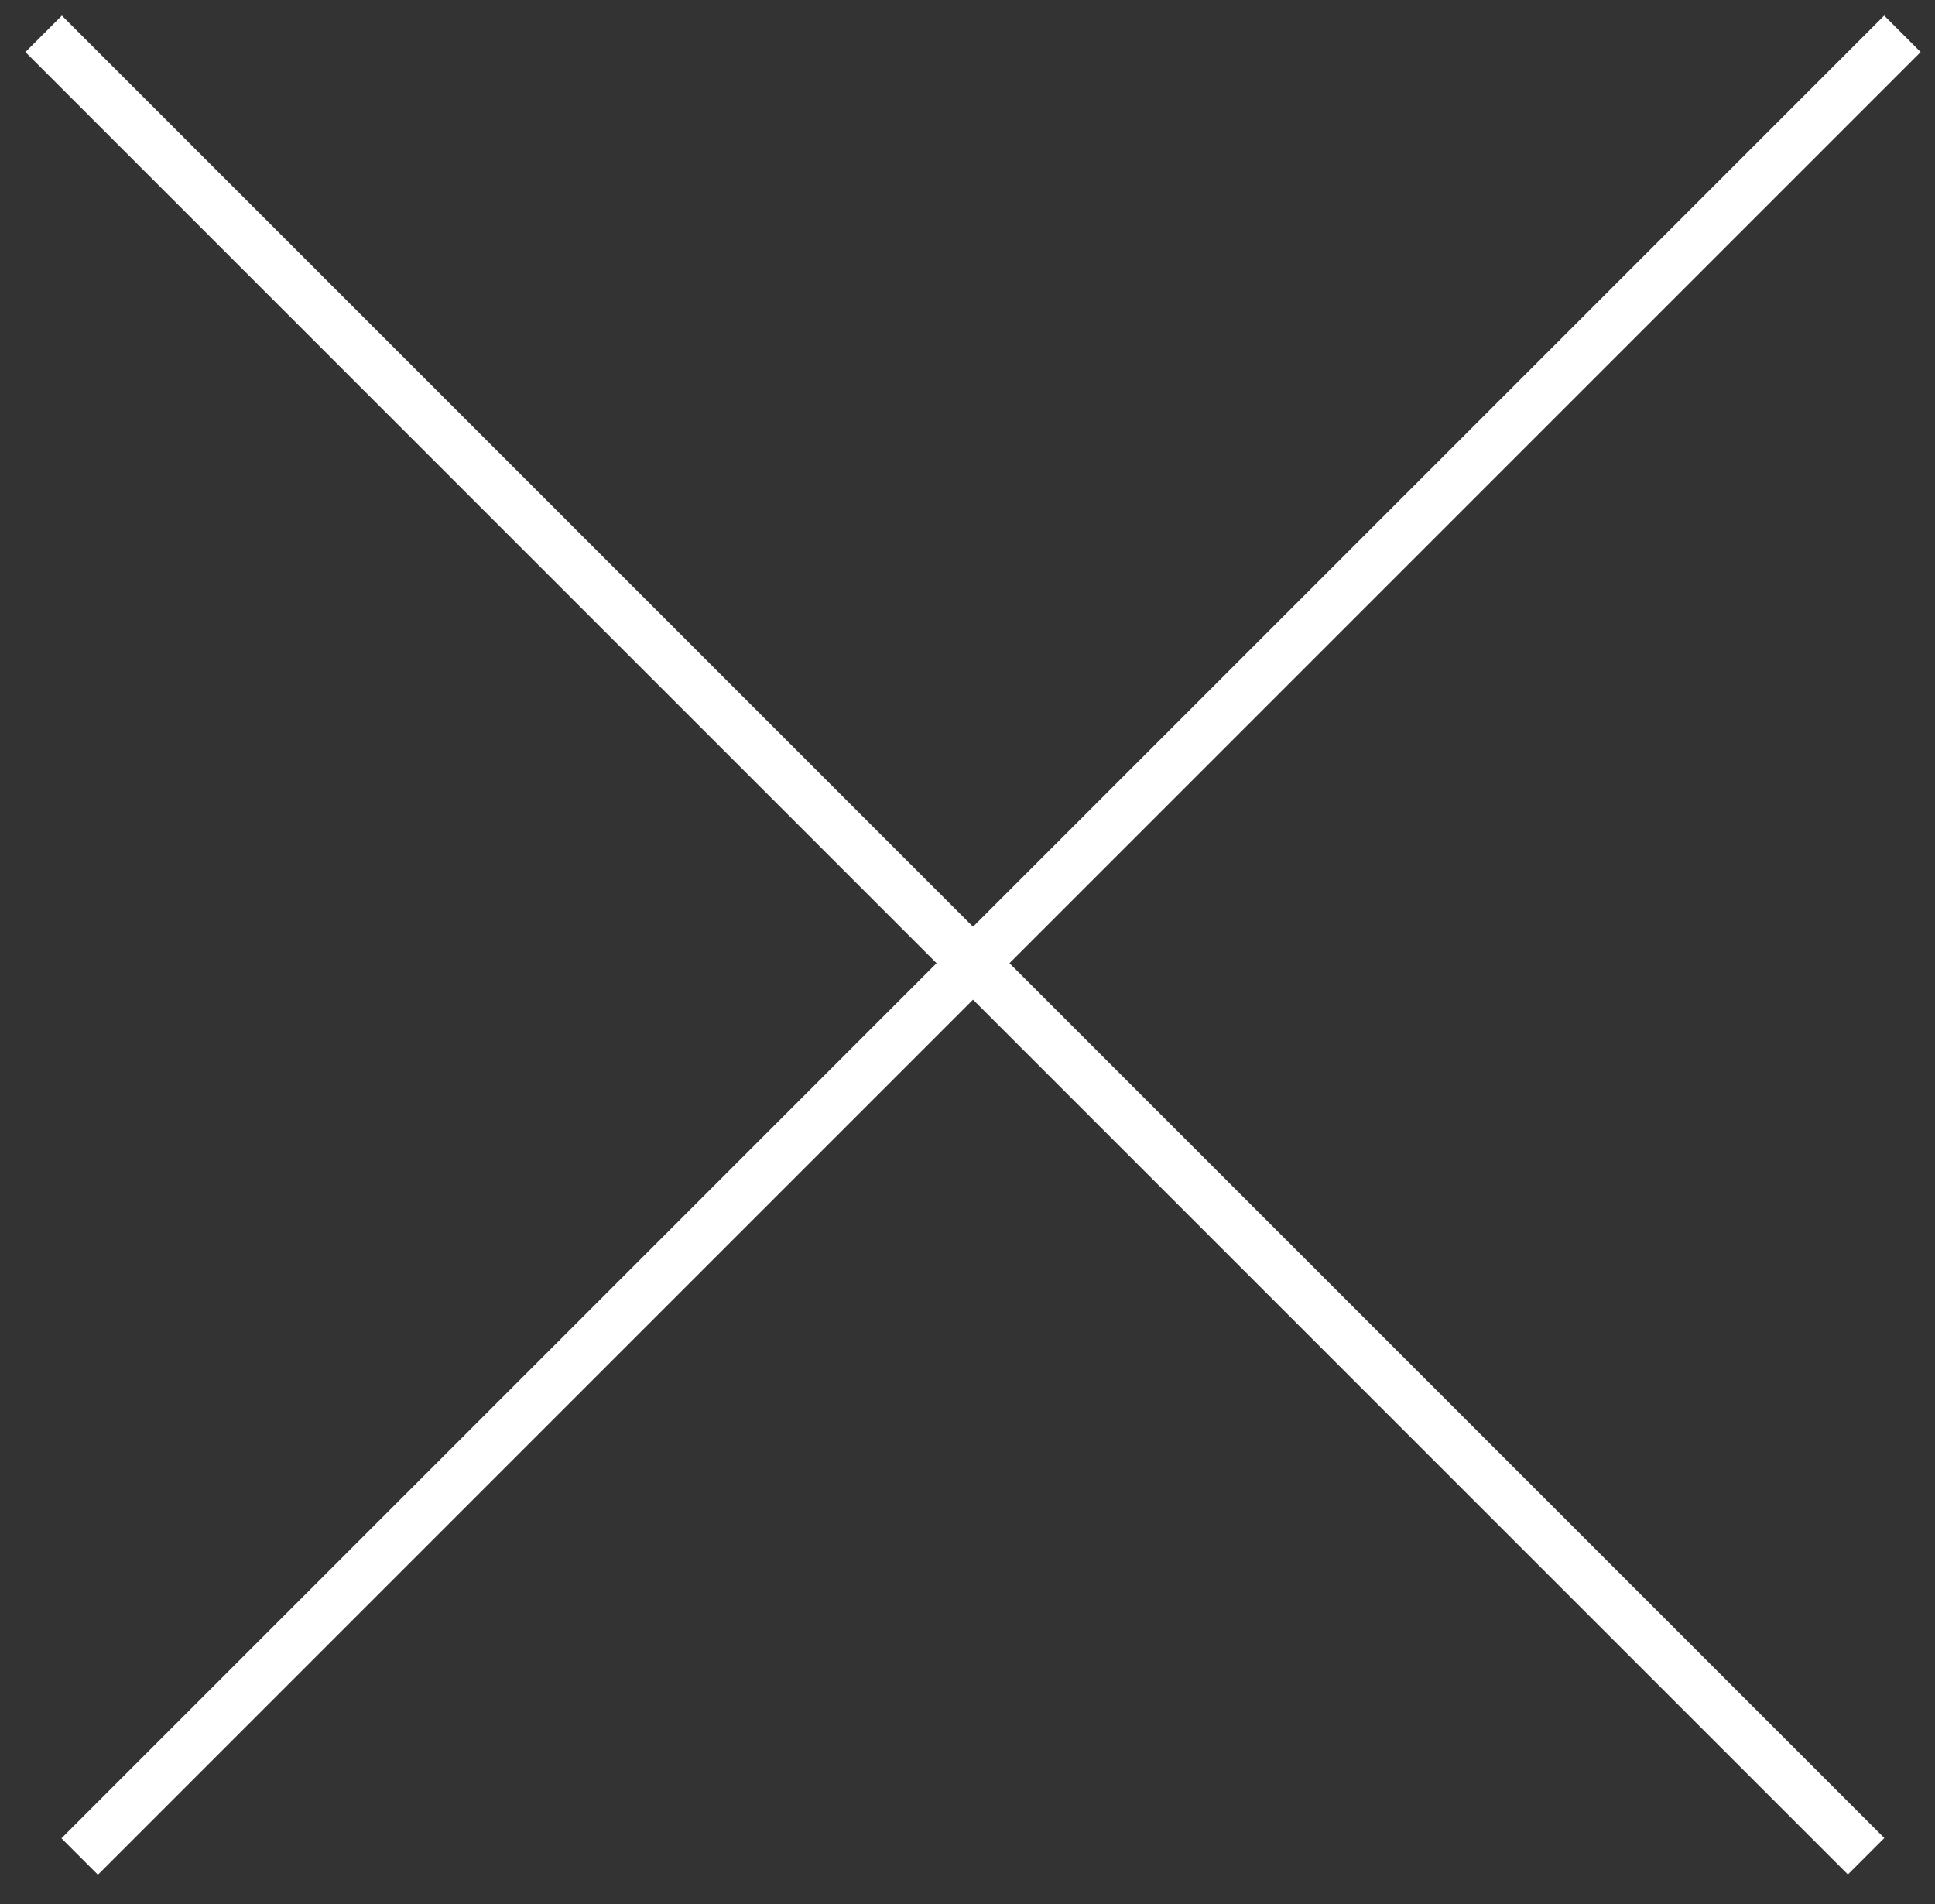
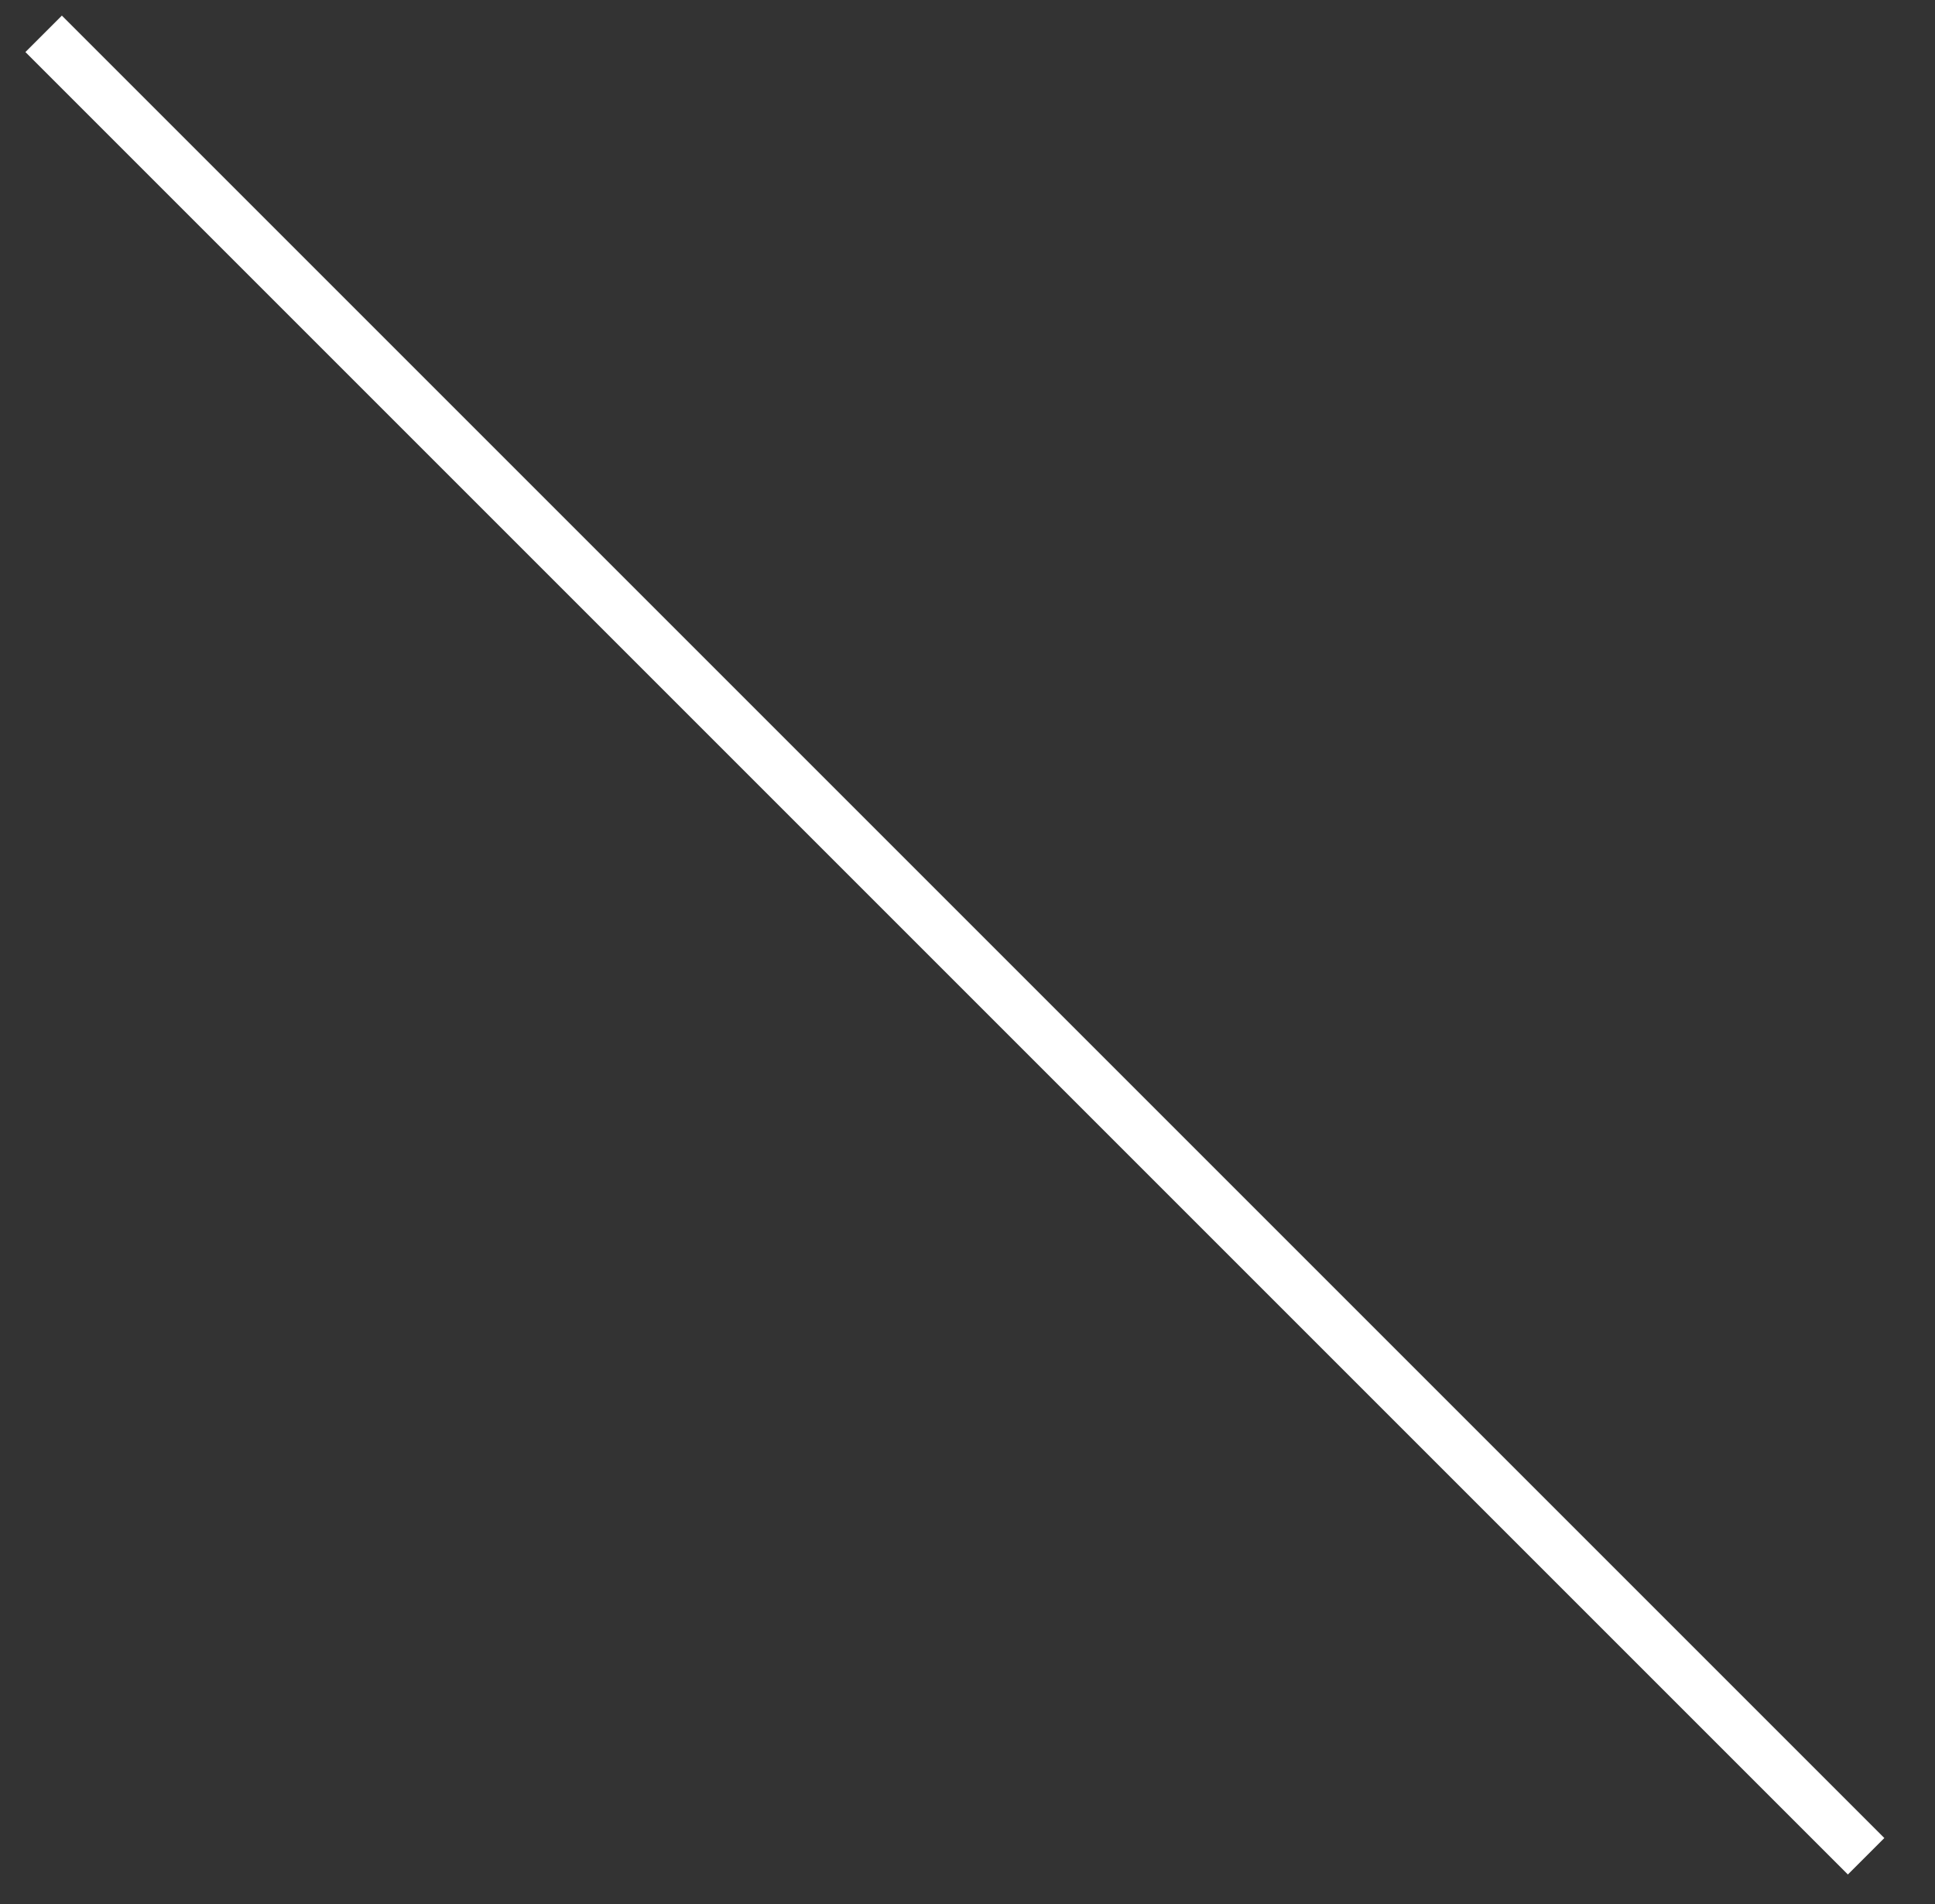
<svg xmlns="http://www.w3.org/2000/svg" width="63" height="62" viewBox="0 0 63 62" fill="none">
  <rect x="0" y="0" width="63" height="62" fill="#333333" stroke="none" />
-   <line x1="61.939" y1="1.101" x2="2.594" y2="60.446" stroke="white" stroke-width="1.679" />
  <line y1="-0.839" x2="83.927" y2="-0.839" transform="matrix(0.707 0.707 0.707 -0.707 2.014 0.508)" stroke="white" stroke-width="1.679" />
</svg>